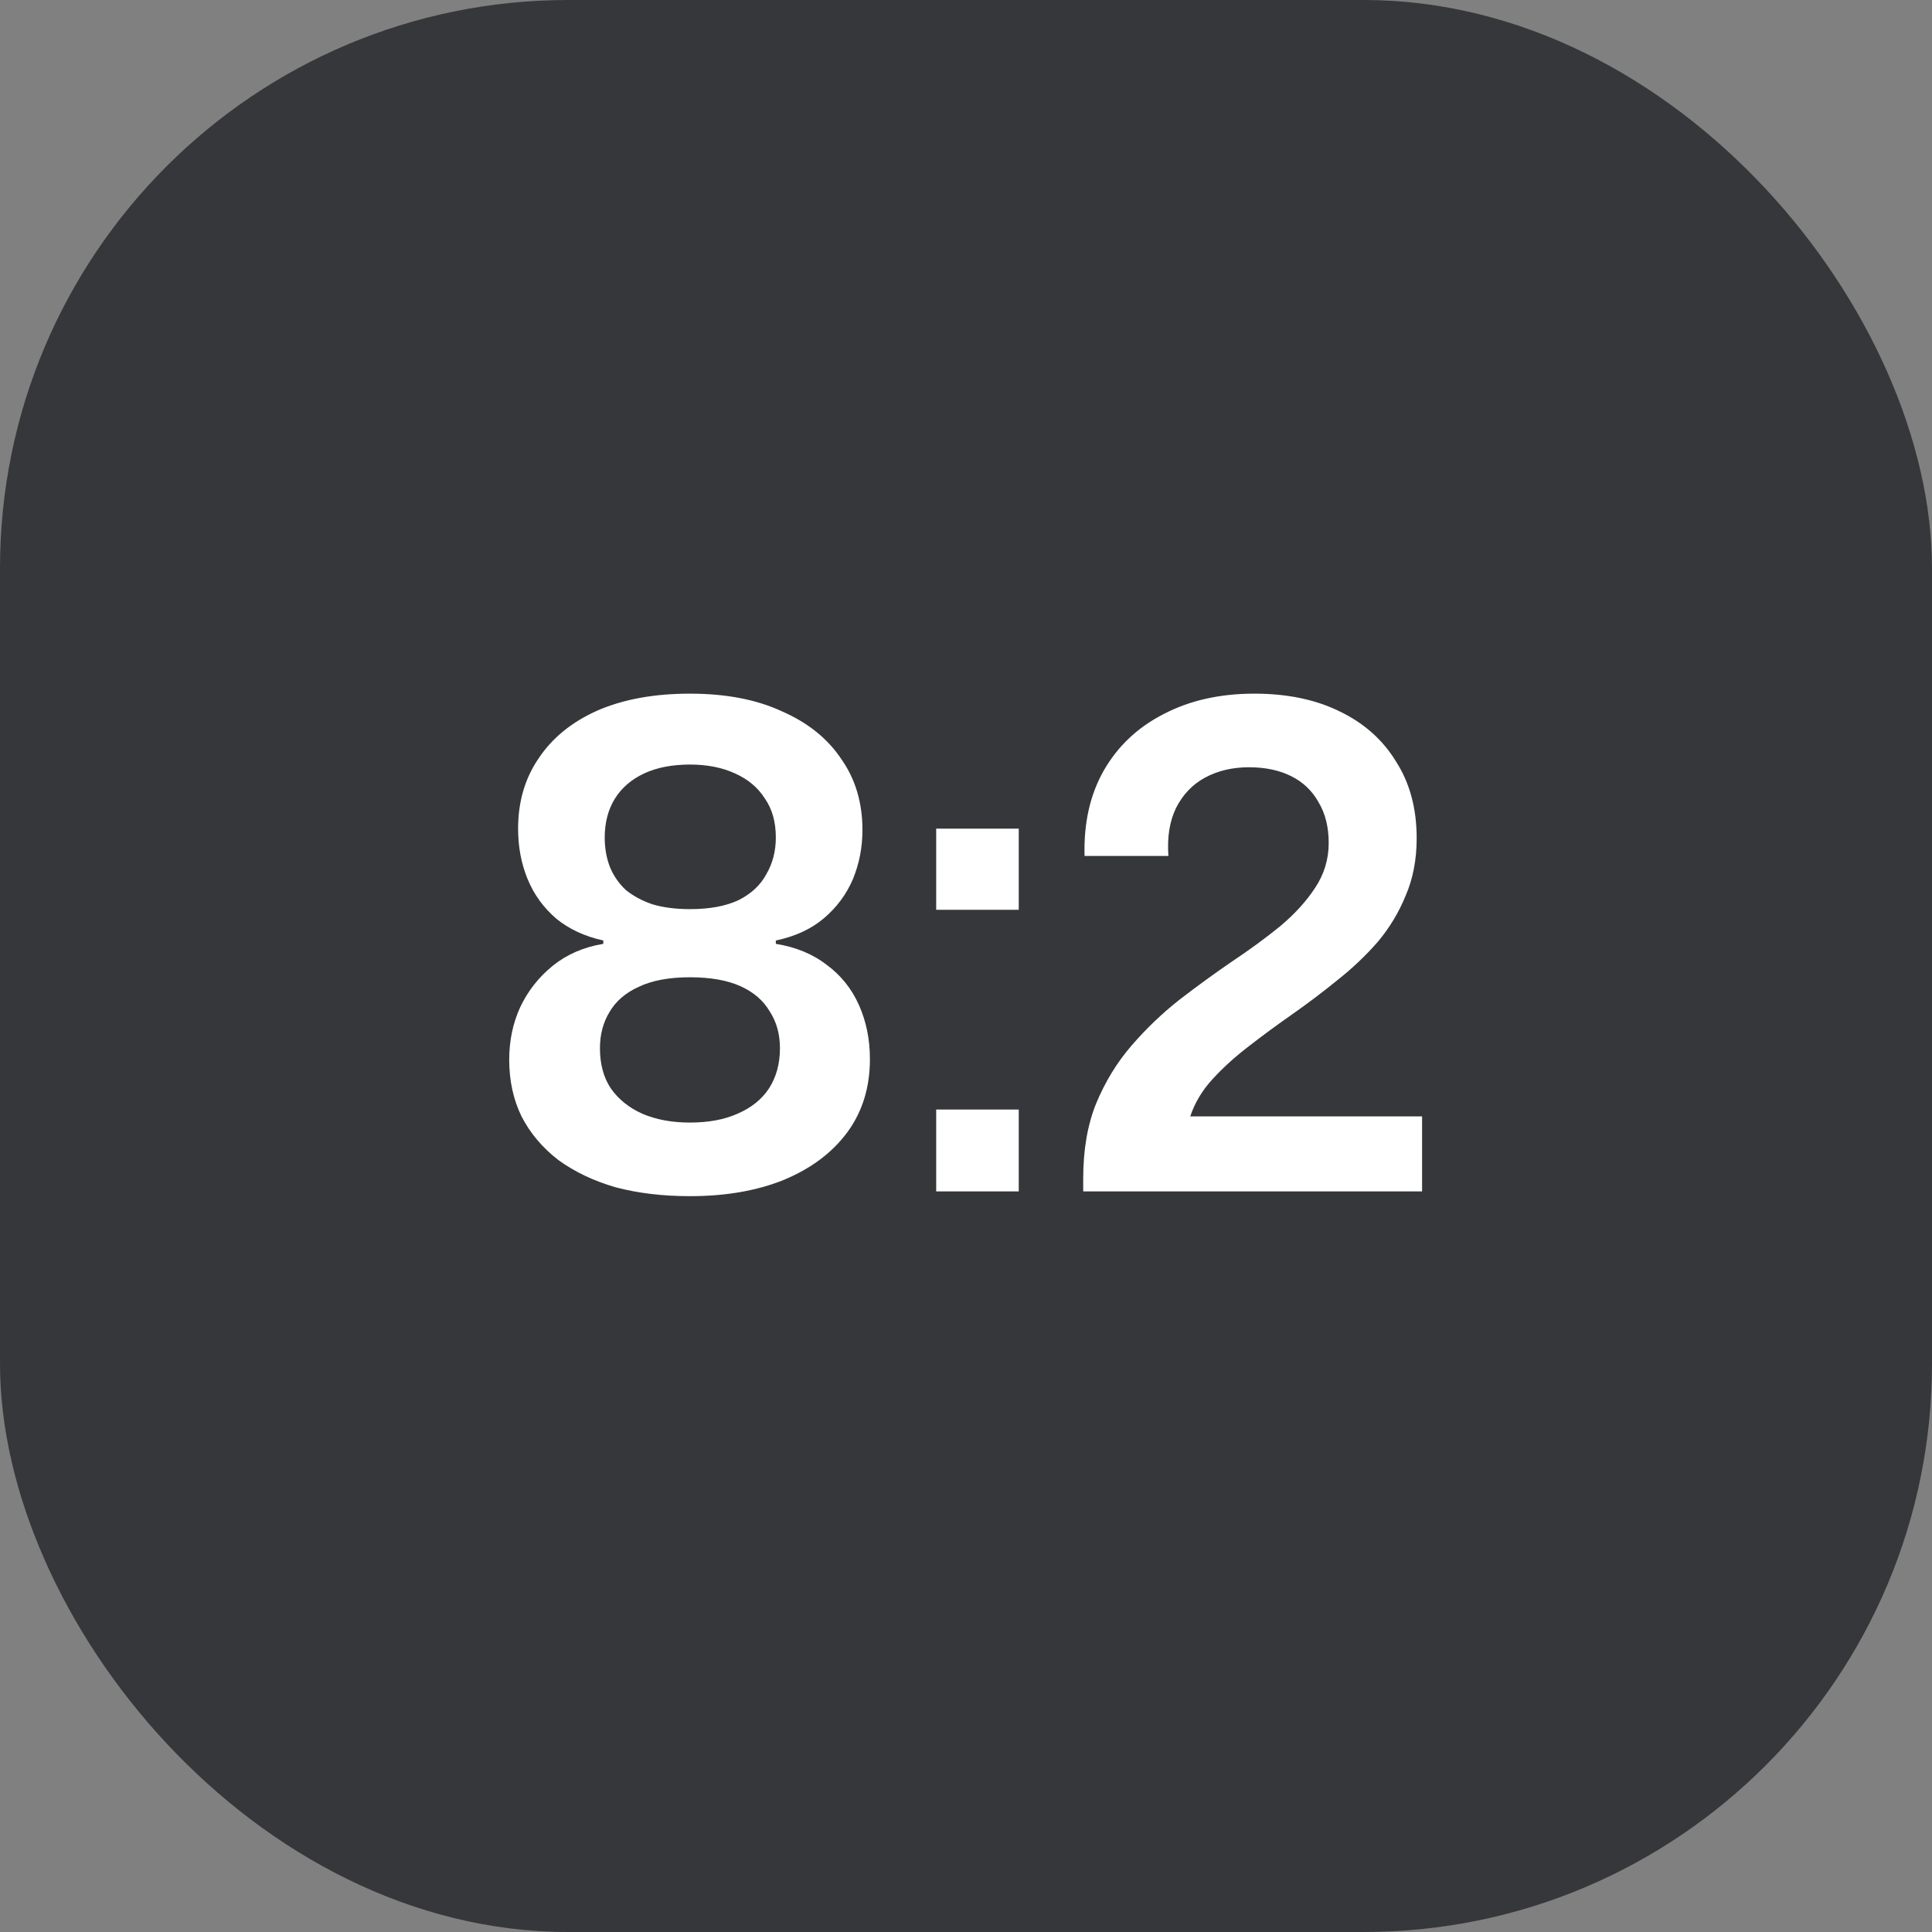
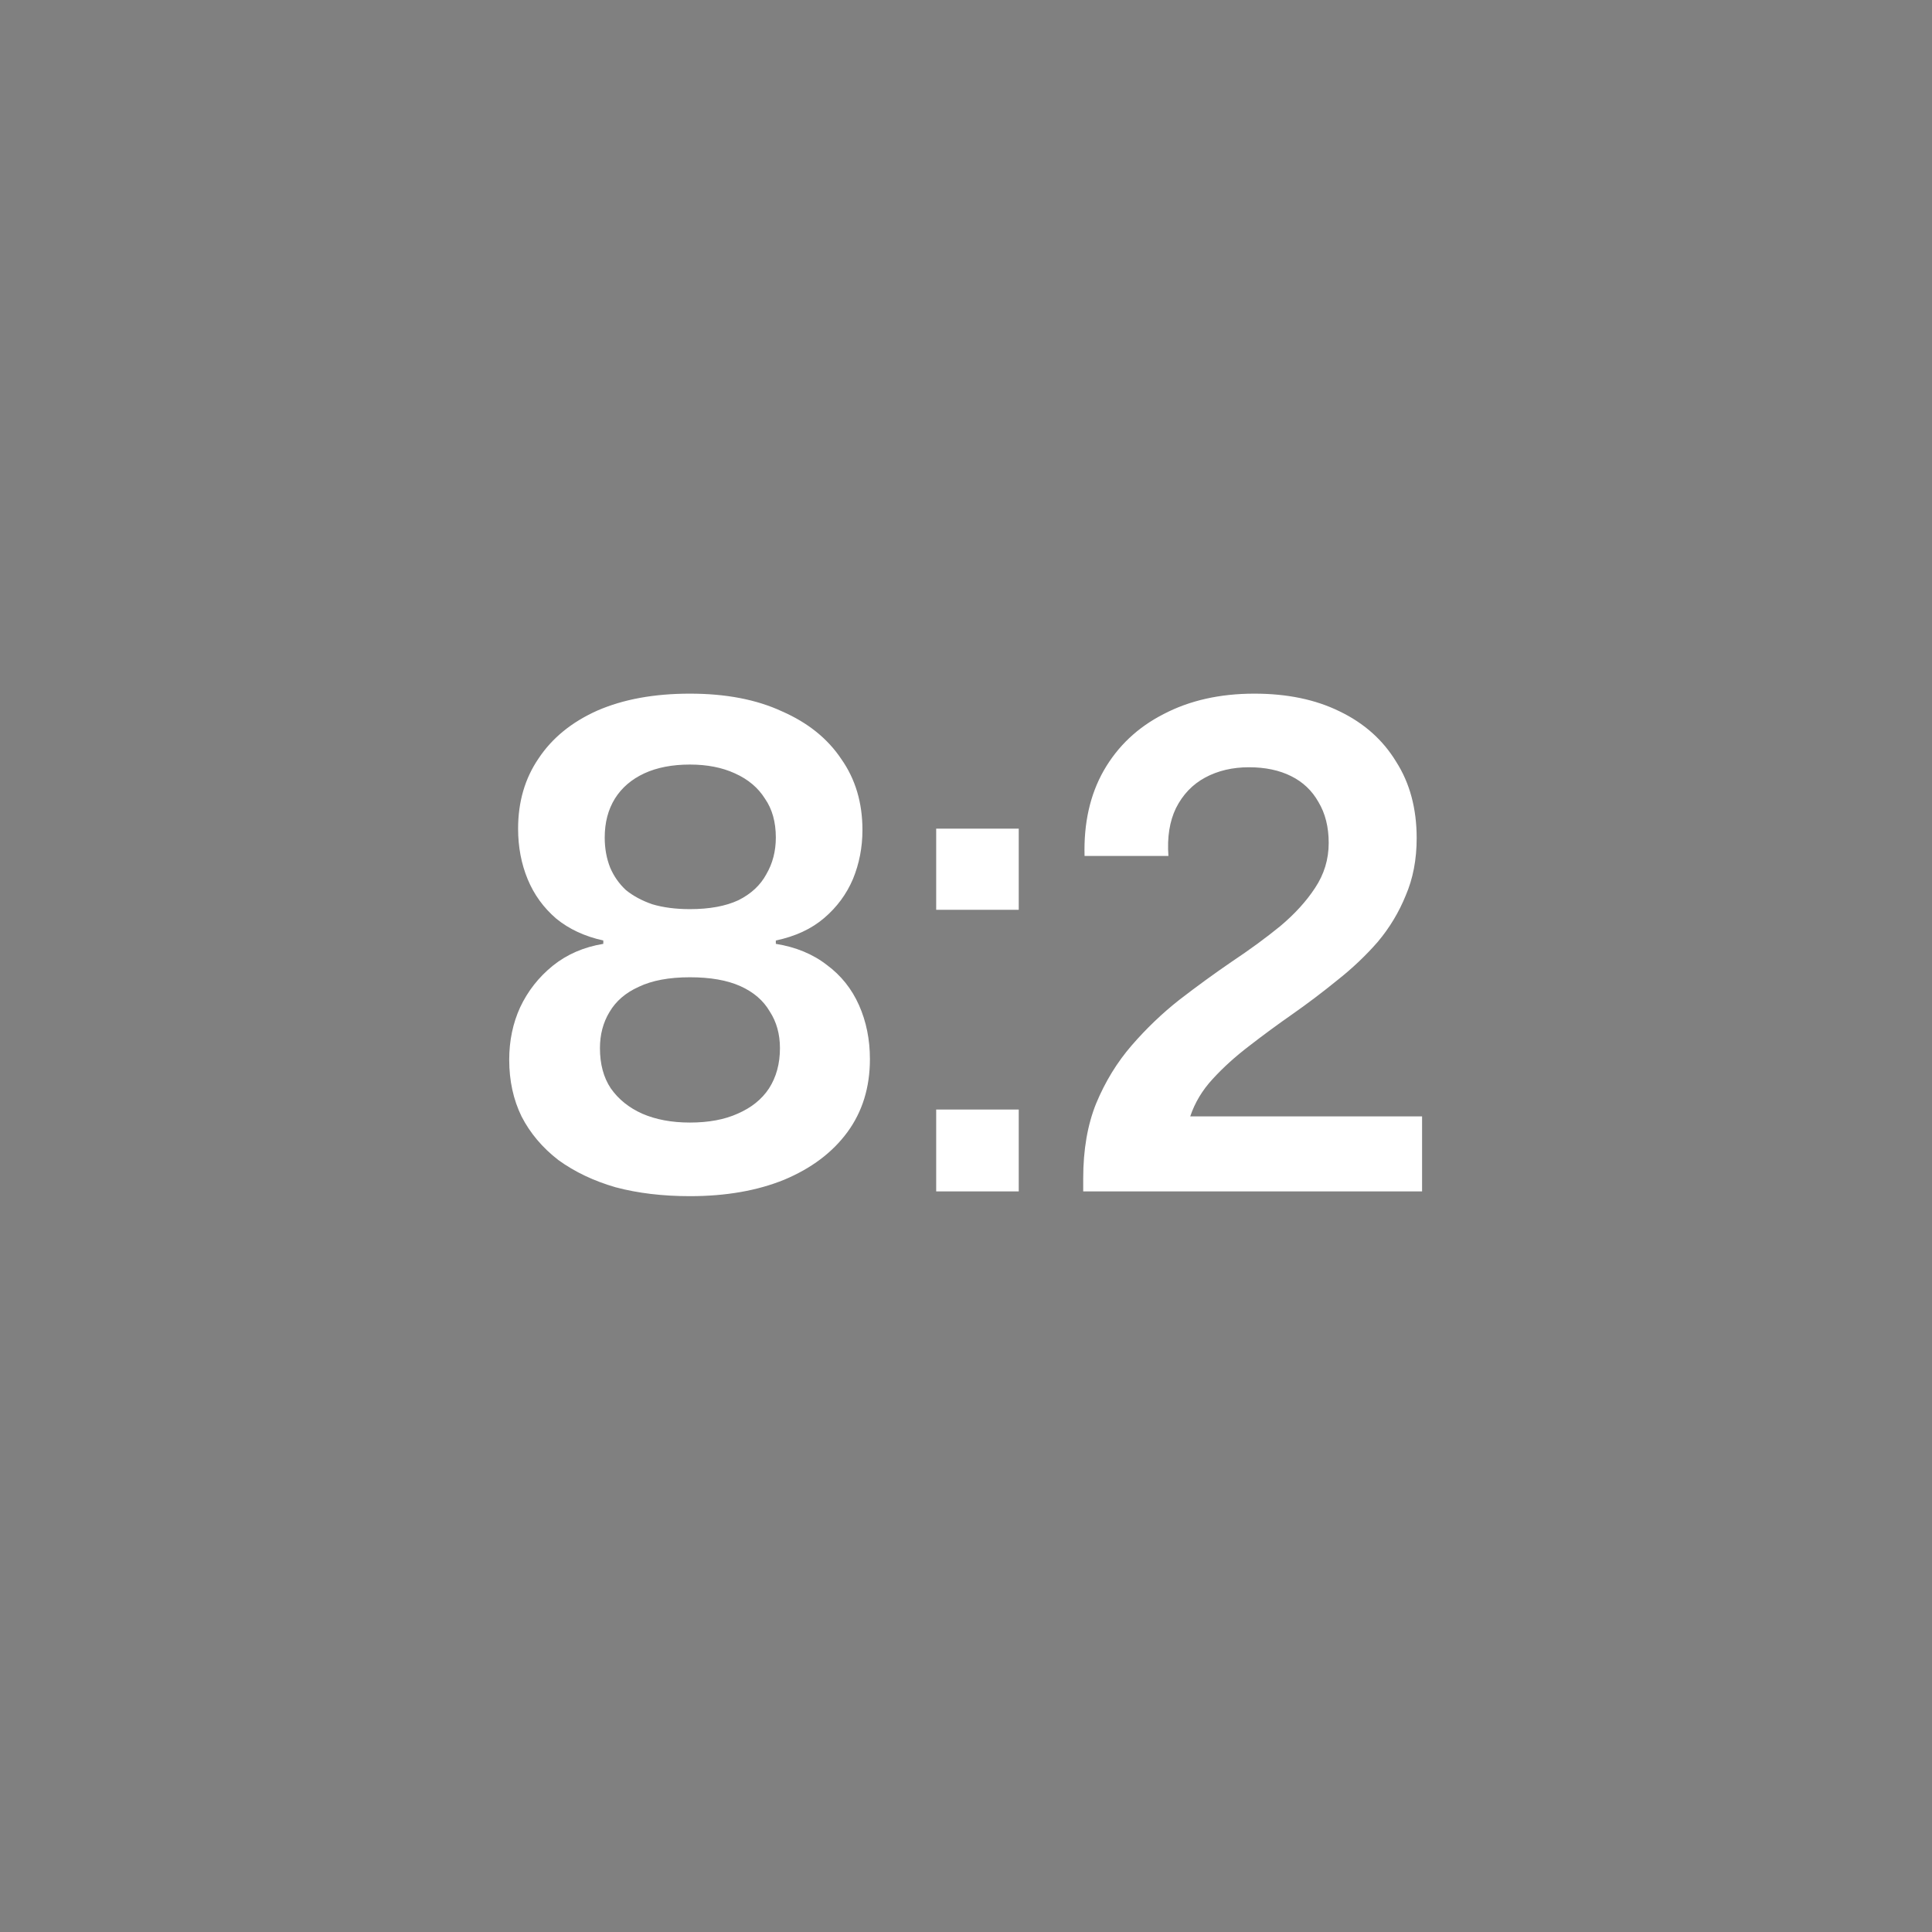
<svg xmlns="http://www.w3.org/2000/svg" width="30" height="30" viewBox="0 0 30 30" fill="none">
  <rect x="0" y="0" width="30" height="30" fill="#808080" stroke="none" />
-   <rect width="30" height="30" rx="8.824" fill="#36373A" />
  <path d="M10.713 18.574C10.29 18.574 9.905 18.528 9.559 18.436C9.22 18.338 8.924 18.197 8.67 18.013C8.423 17.822 8.232 17.596 8.098 17.335C7.971 17.074 7.907 16.781 7.907 16.456C7.907 16.16 7.964 15.888 8.077 15.641C8.197 15.387 8.366 15.172 8.585 14.995C8.804 14.819 9.065 14.706 9.368 14.656V14.604C9.079 14.54 8.836 14.427 8.638 14.265C8.44 14.095 8.292 13.891 8.193 13.651C8.094 13.411 8.045 13.149 8.045 12.867C8.045 12.451 8.151 12.087 8.363 11.777C8.574 11.459 8.878 11.212 9.273 11.035C9.676 10.859 10.155 10.771 10.713 10.771C11.271 10.771 11.747 10.862 12.143 11.046C12.545 11.222 12.852 11.469 13.064 11.787C13.283 12.098 13.392 12.465 13.392 12.888C13.392 13.156 13.343 13.411 13.244 13.651C13.145 13.883 12.997 14.085 12.799 14.254C12.601 14.424 12.351 14.54 12.047 14.604V14.656C12.358 14.706 12.623 14.815 12.841 14.985C13.06 15.147 13.226 15.355 13.339 15.609C13.452 15.864 13.508 16.142 13.508 16.446C13.508 16.884 13.392 17.261 13.159 17.579C12.926 17.896 12.598 18.143 12.174 18.32C11.758 18.489 11.271 18.574 10.713 18.574ZM10.713 17.431C11.003 17.431 11.25 17.385 11.454 17.293C11.666 17.201 11.829 17.071 11.941 16.901C12.054 16.725 12.111 16.517 12.111 16.276C12.111 16.058 12.058 15.867 11.952 15.705C11.853 15.535 11.701 15.405 11.497 15.313C11.292 15.221 11.031 15.175 10.713 15.175C10.389 15.175 10.124 15.225 9.919 15.323C9.714 15.415 9.563 15.546 9.464 15.715C9.365 15.878 9.316 16.065 9.316 16.276C9.316 16.523 9.372 16.732 9.485 16.901C9.605 17.071 9.767 17.201 9.972 17.293C10.184 17.385 10.431 17.431 10.713 17.431ZM10.713 14.117C11.017 14.117 11.267 14.071 11.465 13.979C11.663 13.88 11.807 13.746 11.899 13.576C11.998 13.407 12.047 13.216 12.047 13.005C12.047 12.765 11.991 12.563 11.878 12.401C11.772 12.232 11.617 12.101 11.412 12.009C11.214 11.918 10.981 11.872 10.713 11.872C10.438 11.872 10.201 11.918 10.004 12.009C9.806 12.101 9.654 12.232 9.548 12.401C9.443 12.571 9.39 12.772 9.39 13.005C9.39 13.174 9.418 13.329 9.474 13.471C9.531 13.605 9.612 13.721 9.718 13.82C9.831 13.912 9.968 13.986 10.131 14.042C10.3 14.092 10.494 14.117 10.713 14.117ZM14.537 14.127V12.867H15.819V14.127H14.537ZM14.537 18.5V17.229H15.819V18.5H14.537ZM16.82 18.5V18.299C16.82 17.854 16.887 17.466 17.021 17.134C17.162 16.795 17.346 16.495 17.572 16.234C17.798 15.973 18.045 15.736 18.313 15.525C18.588 15.313 18.86 15.115 19.128 14.932C19.404 14.748 19.654 14.565 19.88 14.381C20.106 14.191 20.286 13.993 20.42 13.788C20.561 13.576 20.632 13.344 20.632 13.089C20.632 12.842 20.579 12.631 20.473 12.454C20.374 12.278 20.233 12.143 20.049 12.052C19.866 11.96 19.647 11.914 19.393 11.914C19.139 11.914 18.913 11.967 18.715 12.073C18.518 12.179 18.366 12.338 18.26 12.549C18.161 12.754 18.122 13.001 18.143 13.291H16.841C16.827 12.782 16.926 12.341 17.138 11.967C17.356 11.586 17.667 11.293 18.069 11.088C18.472 10.877 18.941 10.771 19.478 10.771C19.986 10.771 20.427 10.862 20.801 11.046C21.182 11.229 21.475 11.491 21.68 11.829C21.892 12.161 21.998 12.556 21.998 13.015C21.998 13.347 21.941 13.643 21.828 13.905C21.722 14.166 21.578 14.406 21.394 14.625C21.21 14.836 21.002 15.034 20.769 15.218C20.544 15.401 20.311 15.578 20.07 15.747C19.838 15.909 19.612 16.075 19.393 16.245C19.181 16.407 18.994 16.576 18.832 16.753C18.669 16.929 18.553 17.123 18.482 17.335H22.082V18.5H16.82Z" fill="white" />
</svg>